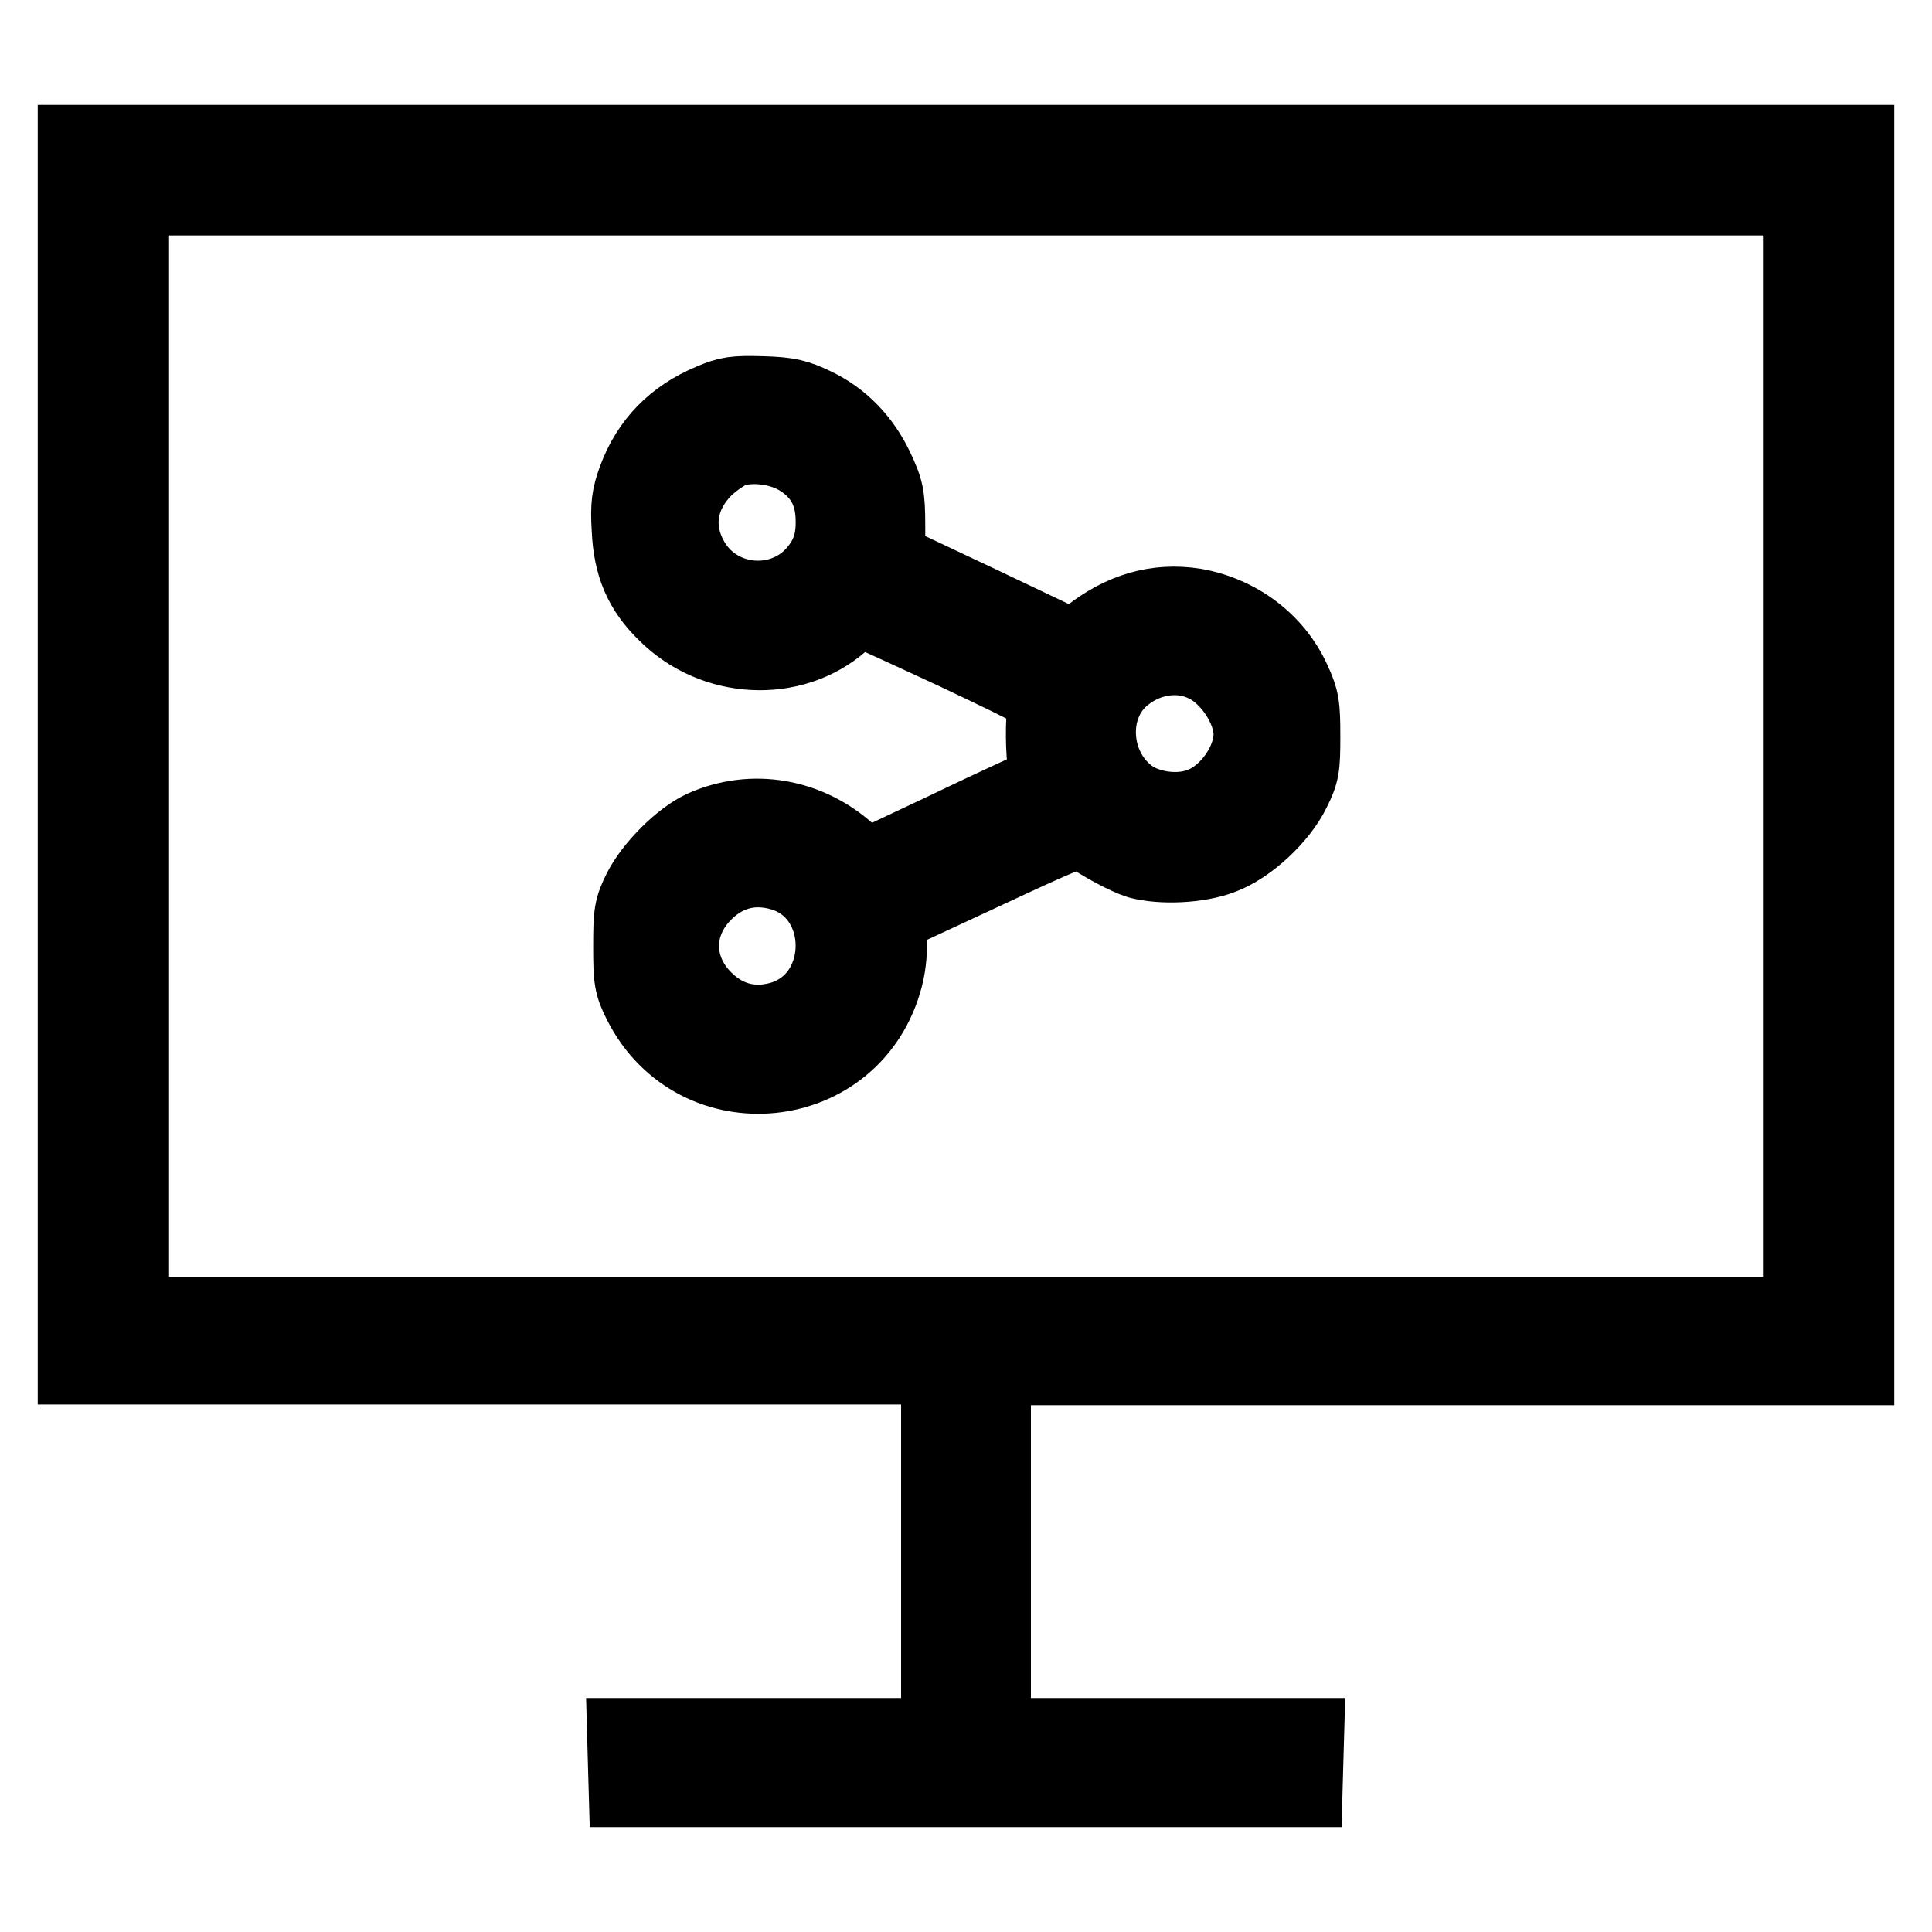
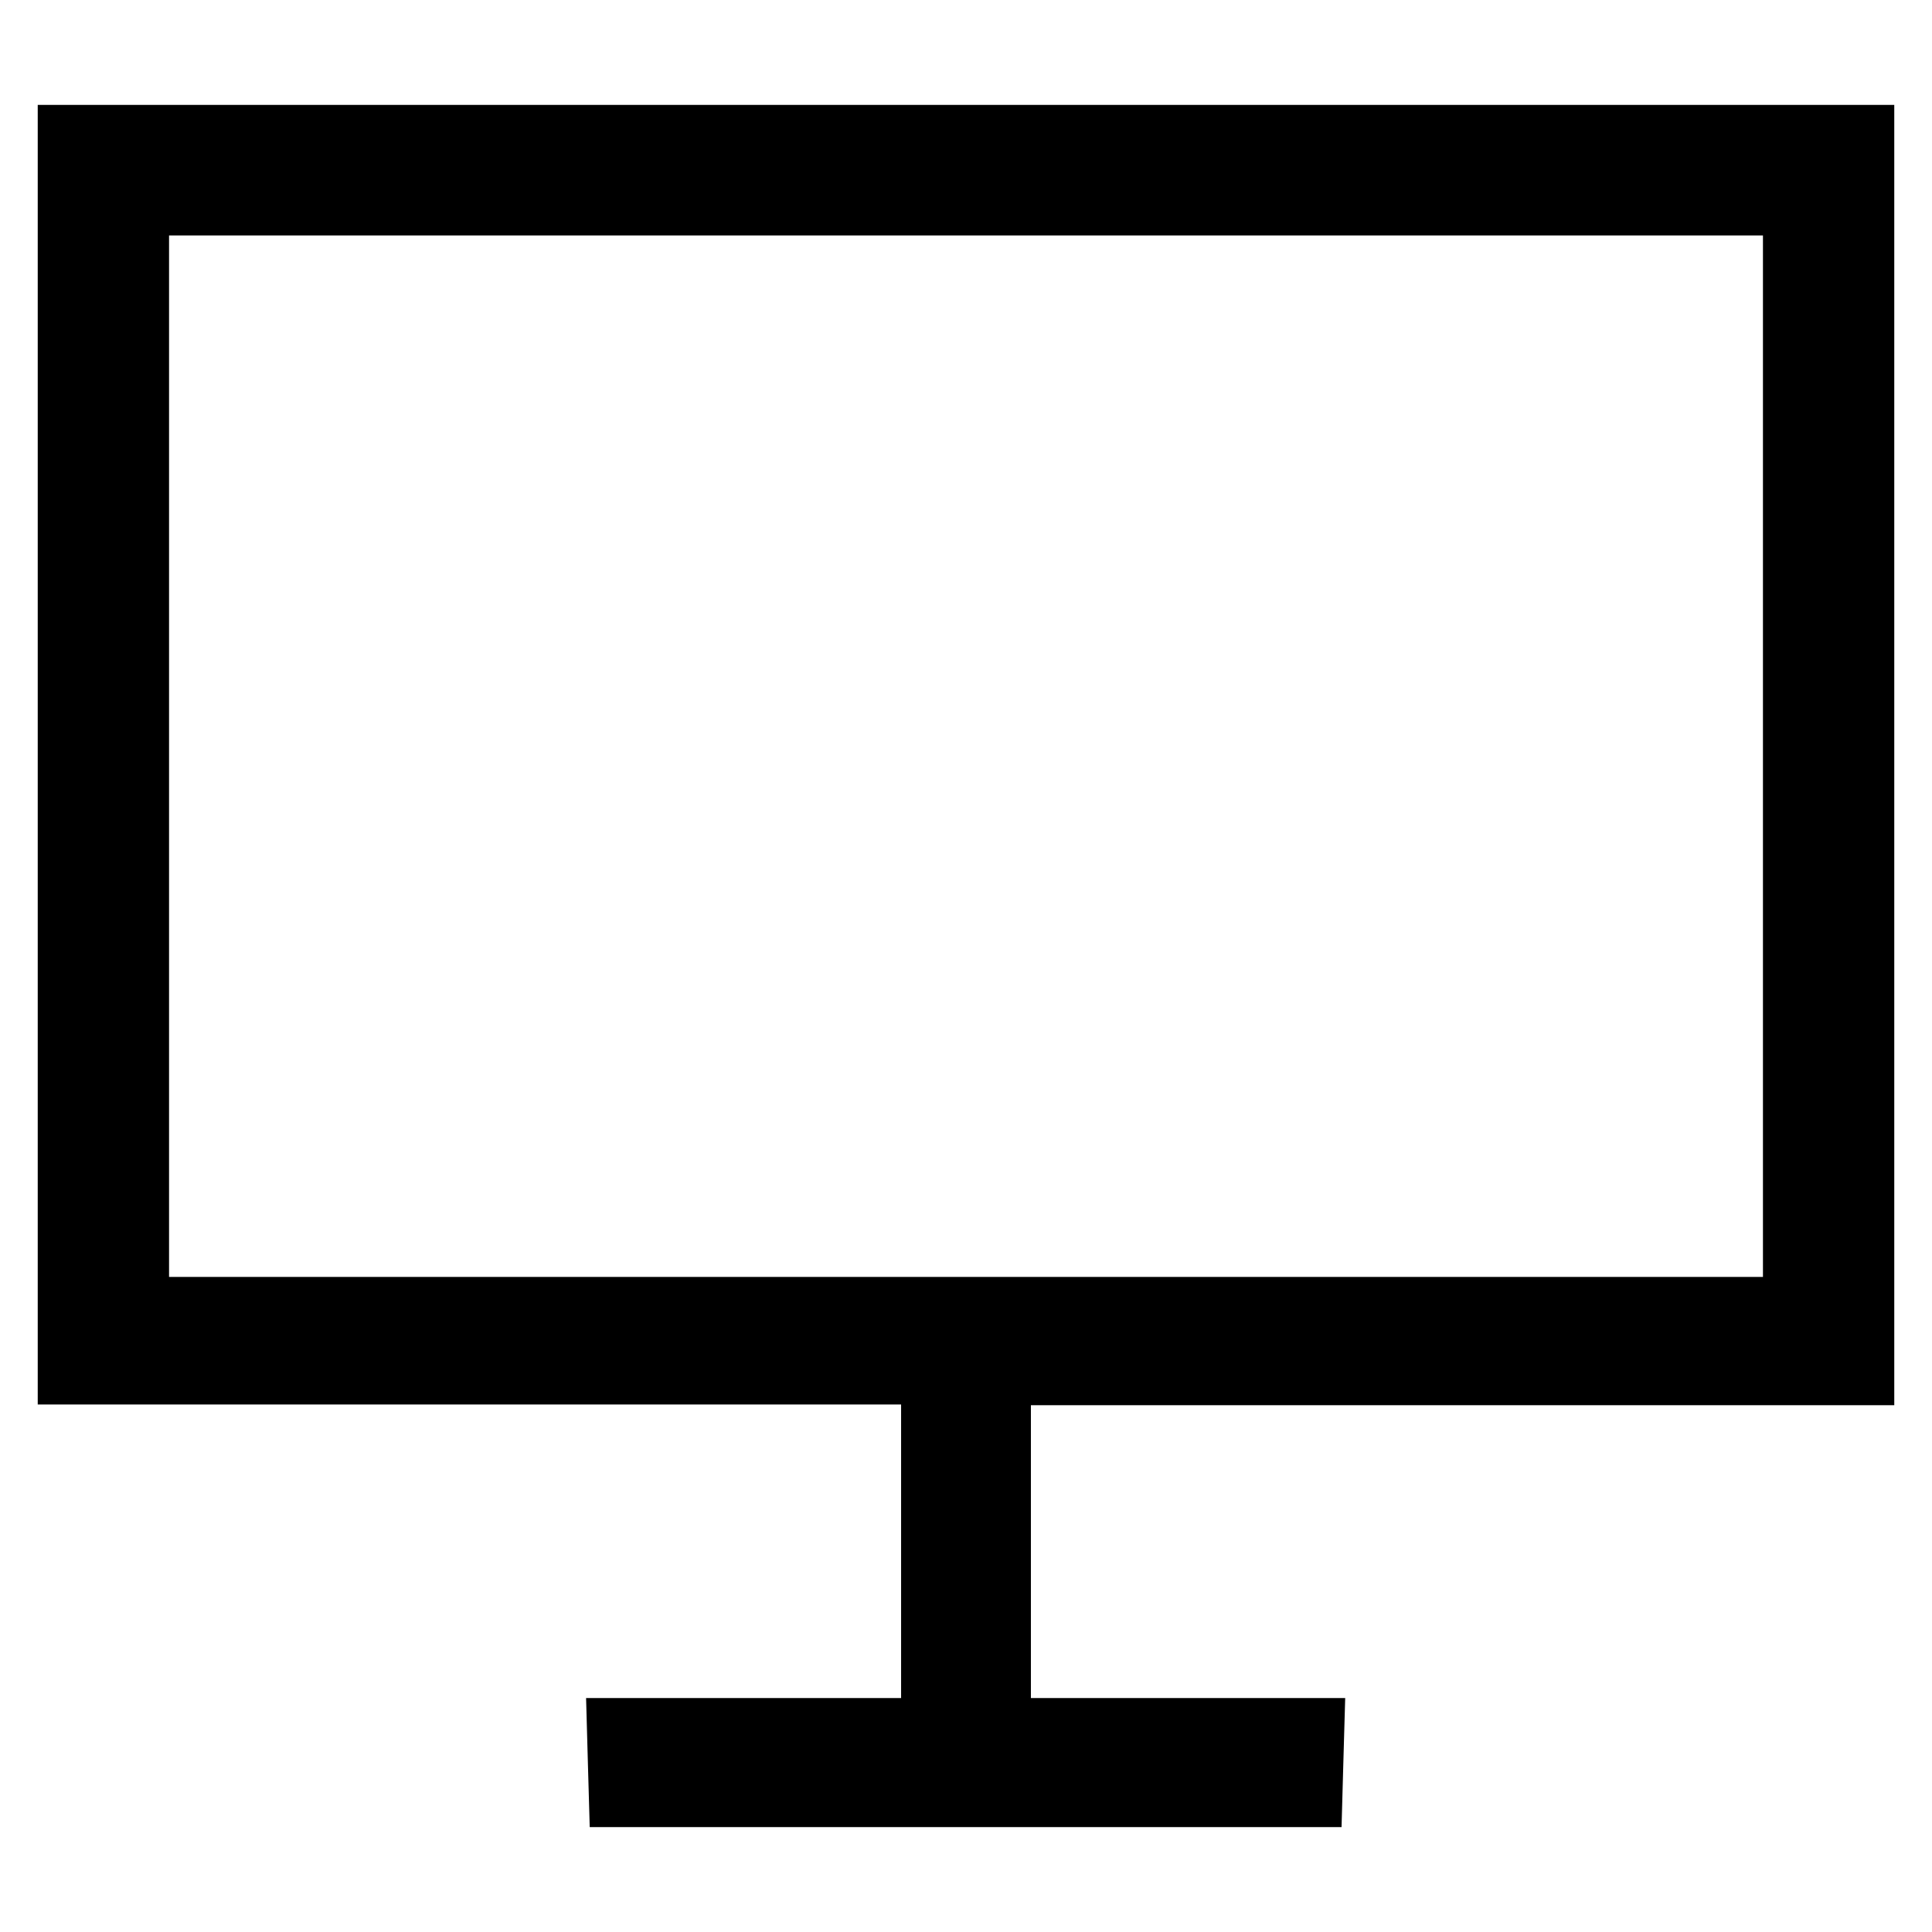
<svg xmlns="http://www.w3.org/2000/svg" version="1.1" x="0px" y="0px" viewBox="0 0 256 256" enable-background="new 0 0 256 256" xml:space="preserve">
  <g>
    <g>
      <g>
        <path stroke-width="10" fill-opacity="0" stroke="#000000" d="M10,100v81.1h57.2h57.2v24.4V230h-20.7H82.8l0.1,3.6l0.1,3.5H128h44.9l0.1-3.6l0.1-3.5h-20.8h-20.7v-24.4v-24.4h57.2H246V100V18.9H128H10V100z M238.6,100.2v74H128H17.4v-74v-74H128h110.6V100.2z" />
-         <path stroke-width="10" fill-opacity="0" stroke="#000000" d="M94.2,53.2c-4.8,2-8.2,5.4-10,10.3c-0.8,2.2-1,3.4-0.8,6.6c0.2,4.8,1.6,8.1,4.8,11.2c6.4,6.4,16.8,6.9,23.3,1.2c1.2-1,2.3-1.8,2.5-1.8c0.3,0,5.9,2.6,12.6,5.7c12,5.7,12.2,5.8,11.9,7.1c-0.3,2-0.3,6.2,0.1,8.3c0.4,1.8,0.4,1.9-1.2,2.5c-0.9,0.4-6.4,2.9-12.2,5.7l-10.6,5l-2-1.9c-5.4-5-12.9-6.3-19.4-3.4c-2.9,1.3-6.7,5.1-8.3,8.2c-1.2,2.4-1.3,3.1-1.3,7.5c0,4.4,0.1,5.1,1.3,7.5c7.3,14.4,28.3,12.3,32.4-3.4c0.5-1.9,0.6-3.9,0.5-5.5l-0.3-2.5l12.7-5.9c10.5-4.9,12.8-5.9,13.5-5.4c2.2,1.6,5.6,3.4,7.2,3.9c3,0.8,7.9,0.6,11-0.6c3.5-1.3,7.7-5.2,9.4-8.7c1.2-2.4,1.3-3.1,1.3-7.2c0-4.1-0.1-4.9-1.3-7.5c-2.4-5.2-7.3-8.8-13-9.8c-5.1-0.8-9.7,0.6-14,4l-2,1.6L129.9,80l-12.3-5.8v-4.5c0-4.1-0.2-4.8-1.5-7.6c-1.8-3.8-4.6-6.7-8.2-8.4c-2.3-1.1-3.4-1.4-6.9-1.5C97.4,52.1,96.5,52.2,94.2,53.2z M105.7,60.6c2.9,1.7,4.5,4.2,4.7,7.6c0.2,3.3-0.5,5.5-2.4,7.7c-4.3,4.9-12.2,4.4-15.9-0.9c-2.9-4.3-2.4-9.1,1.2-12.8c1.2-1.2,2.9-2.3,3.7-2.6C99.6,58.7,103.3,59.2,105.7,60.6z M159.6,88c3.3,1.5,6.2,5.9,6.2,9.3c0,3.7-3.1,8.1-6.7,9.4c-2.8,1.1-6.6,0.6-9-0.9c-5.6-3.7-6.2-12.3-1.1-16.3C152.1,87,156.3,86.4,159.6,88z M103.6,115.7c9.1,2.7,9.1,16.5,0,19.3c-4.1,1.2-7.8,0.1-10.7-3.1c-3.5-3.9-3.5-9.2,0-13.1C95.8,115.6,99.5,114.5,103.6,115.7z" />
      </g>
    </g>
  </g>
</svg>